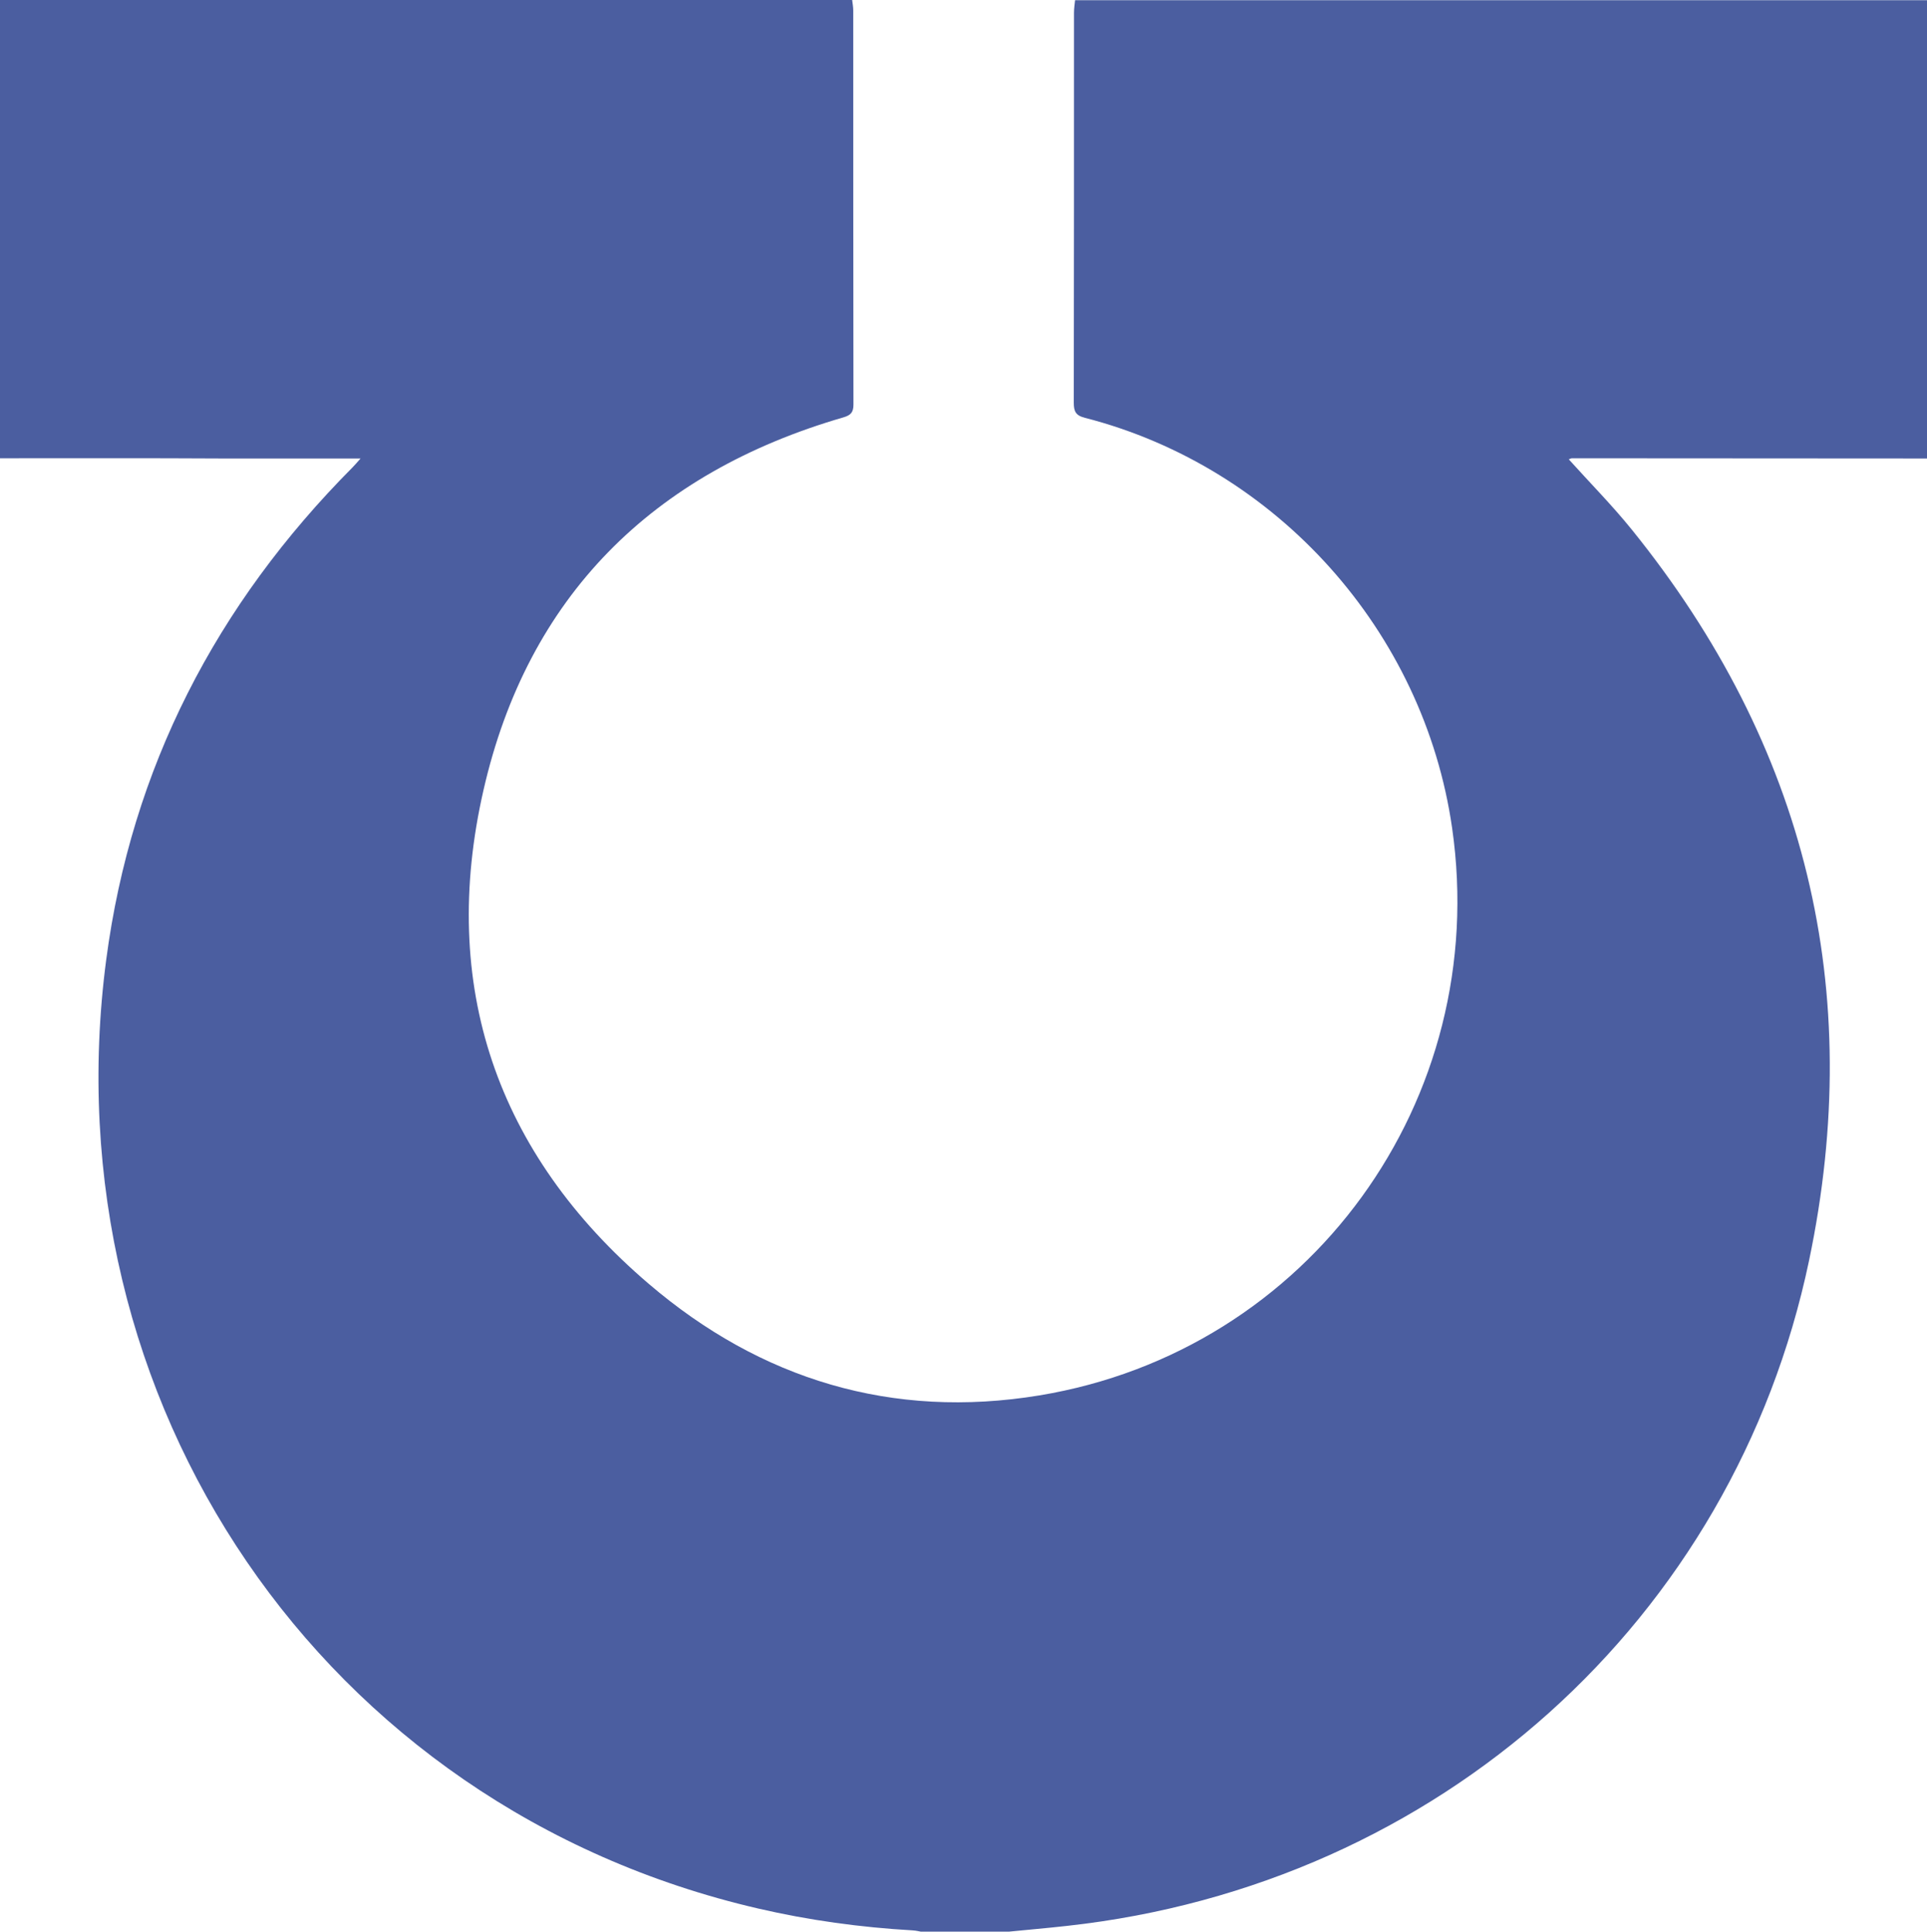
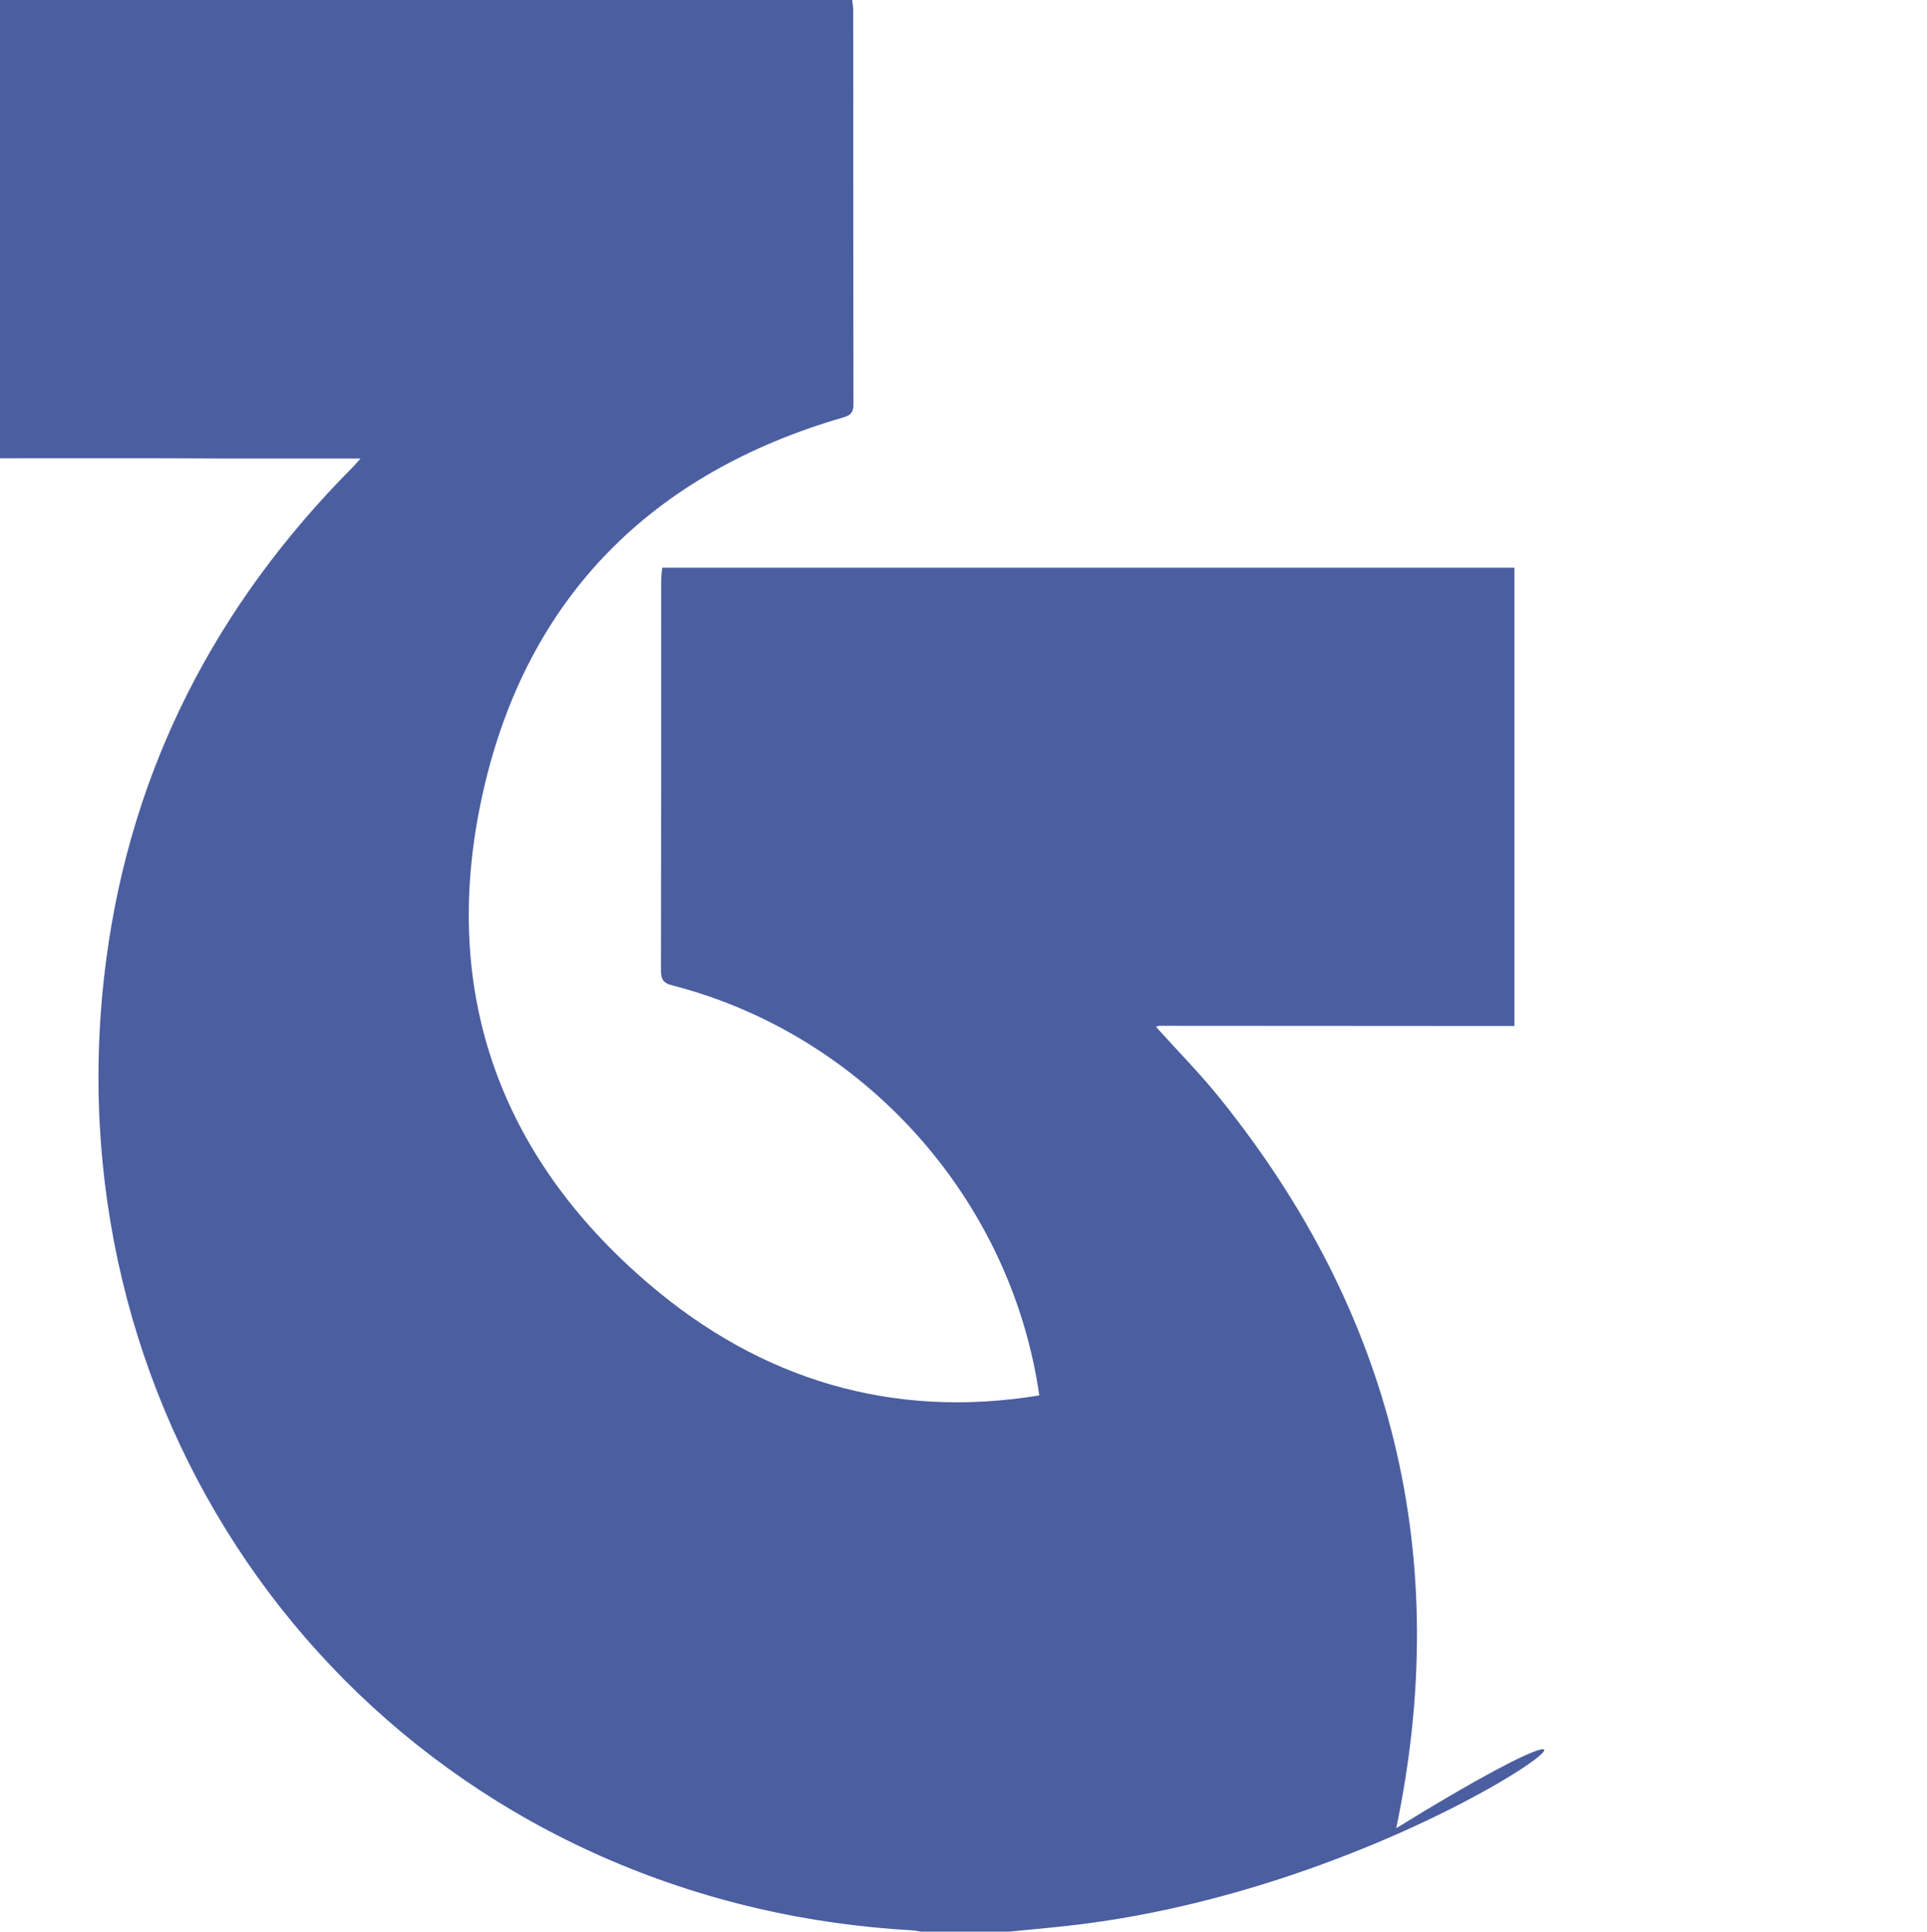
<svg xmlns="http://www.w3.org/2000/svg" version="1.1" x="0px" y="0px" viewBox="0 0 900 902" enable-background="new 0 0 900 902" xml:space="preserve">
  <defs id="defs9" />
  <g fill="#4B5EA0" id="g4">
-     <path d="M0,214C0,142.7,0,71.4,0,0c132.7,0,265.3,0,398,0c0.2,1.6,0.5,3.3,0.5,4.9c0,61.3,0,122.6,0.1,184c0,3.7-1.3,5-4.7,6   c-89.3,25.9-147.5,83.8-168.1,174.1c-20.8,91,5.9,169.6,77.2,230.5c52.3,44.7,113.7,63.4,182.4,52.1   c126.2-20.8,211.1-138,192.8-265c-13.2-91.8-81.7-168.4-171.5-191.5c-4.4-1.1-5.2-3.1-5.2-7.1c0.1-60.7,0.1-121.3,0.1-182   c0-2,0.3-4,0.5-5.9c132.7,0,265.3,0,398,0c0,71.3,0,142.7,0,214c-55.3,0-110.6-0.1-165.9-0.1c-0.6,0-1.1,0.4-1.5,0.5   c10,11.1,20.3,21.5,29.5,32.9c81.3,100.7,109.2,214.9,82.7,341.3C809.7,756.4,672,880.2,498.4,899.3c-9.7,1.1-19.5,1.9-29.3,2.9   c-12.7,0-25.3,0-38,0c-1.6-0.3-3.2-0.7-4.9-0.8c-24.3-1.4-48.4-4.7-72.1-10.2c-203.8-47.2-331.6-237-304.5-443   c11.8-89.6,51.4-165.9,115-229.9c1.1-1.1,2.1-2.3,3.8-4.2c-2.6,0-4.3,0-5.9,0c-19.5,0-39,0-58.5,0C69.3,213.9,34.6,214,0,214z" id="path2" />
+     <path d="M0,214C0,142.7,0,71.4,0,0c132.7,0,265.3,0,398,0c0.2,1.6,0.5,3.3,0.5,4.9c0,61.3,0,122.6,0.1,184c0,3.7-1.3,5-4.7,6   c-89.3,25.9-147.5,83.8-168.1,174.1c-20.8,91,5.9,169.6,77.2,230.5c52.3,44.7,113.7,63.4,182.4,52.1   c-13.2-91.8-81.7-168.4-171.5-191.5c-4.4-1.1-5.2-3.1-5.2-7.1c0.1-60.7,0.1-121.3,0.1-182   c0-2,0.3-4,0.5-5.9c132.7,0,265.3,0,398,0c0,71.3,0,142.7,0,214c-55.3,0-110.6-0.1-165.9-0.1c-0.6,0-1.1,0.4-1.5,0.5   c10,11.1,20.3,21.5,29.5,32.9c81.3,100.7,109.2,214.9,82.7,341.3C809.7,756.4,672,880.2,498.4,899.3c-9.7,1.1-19.5,1.9-29.3,2.9   c-12.7,0-25.3,0-38,0c-1.6-0.3-3.2-0.7-4.9-0.8c-24.3-1.4-48.4-4.7-72.1-10.2c-203.8-47.2-331.6-237-304.5-443   c11.8-89.6,51.4-165.9,115-229.9c1.1-1.1,2.1-2.3,3.8-4.2c-2.6,0-4.3,0-5.9,0c-19.5,0-39,0-58.5,0C69.3,213.9,34.6,214,0,214z" id="path2" />
  </g>
</svg>